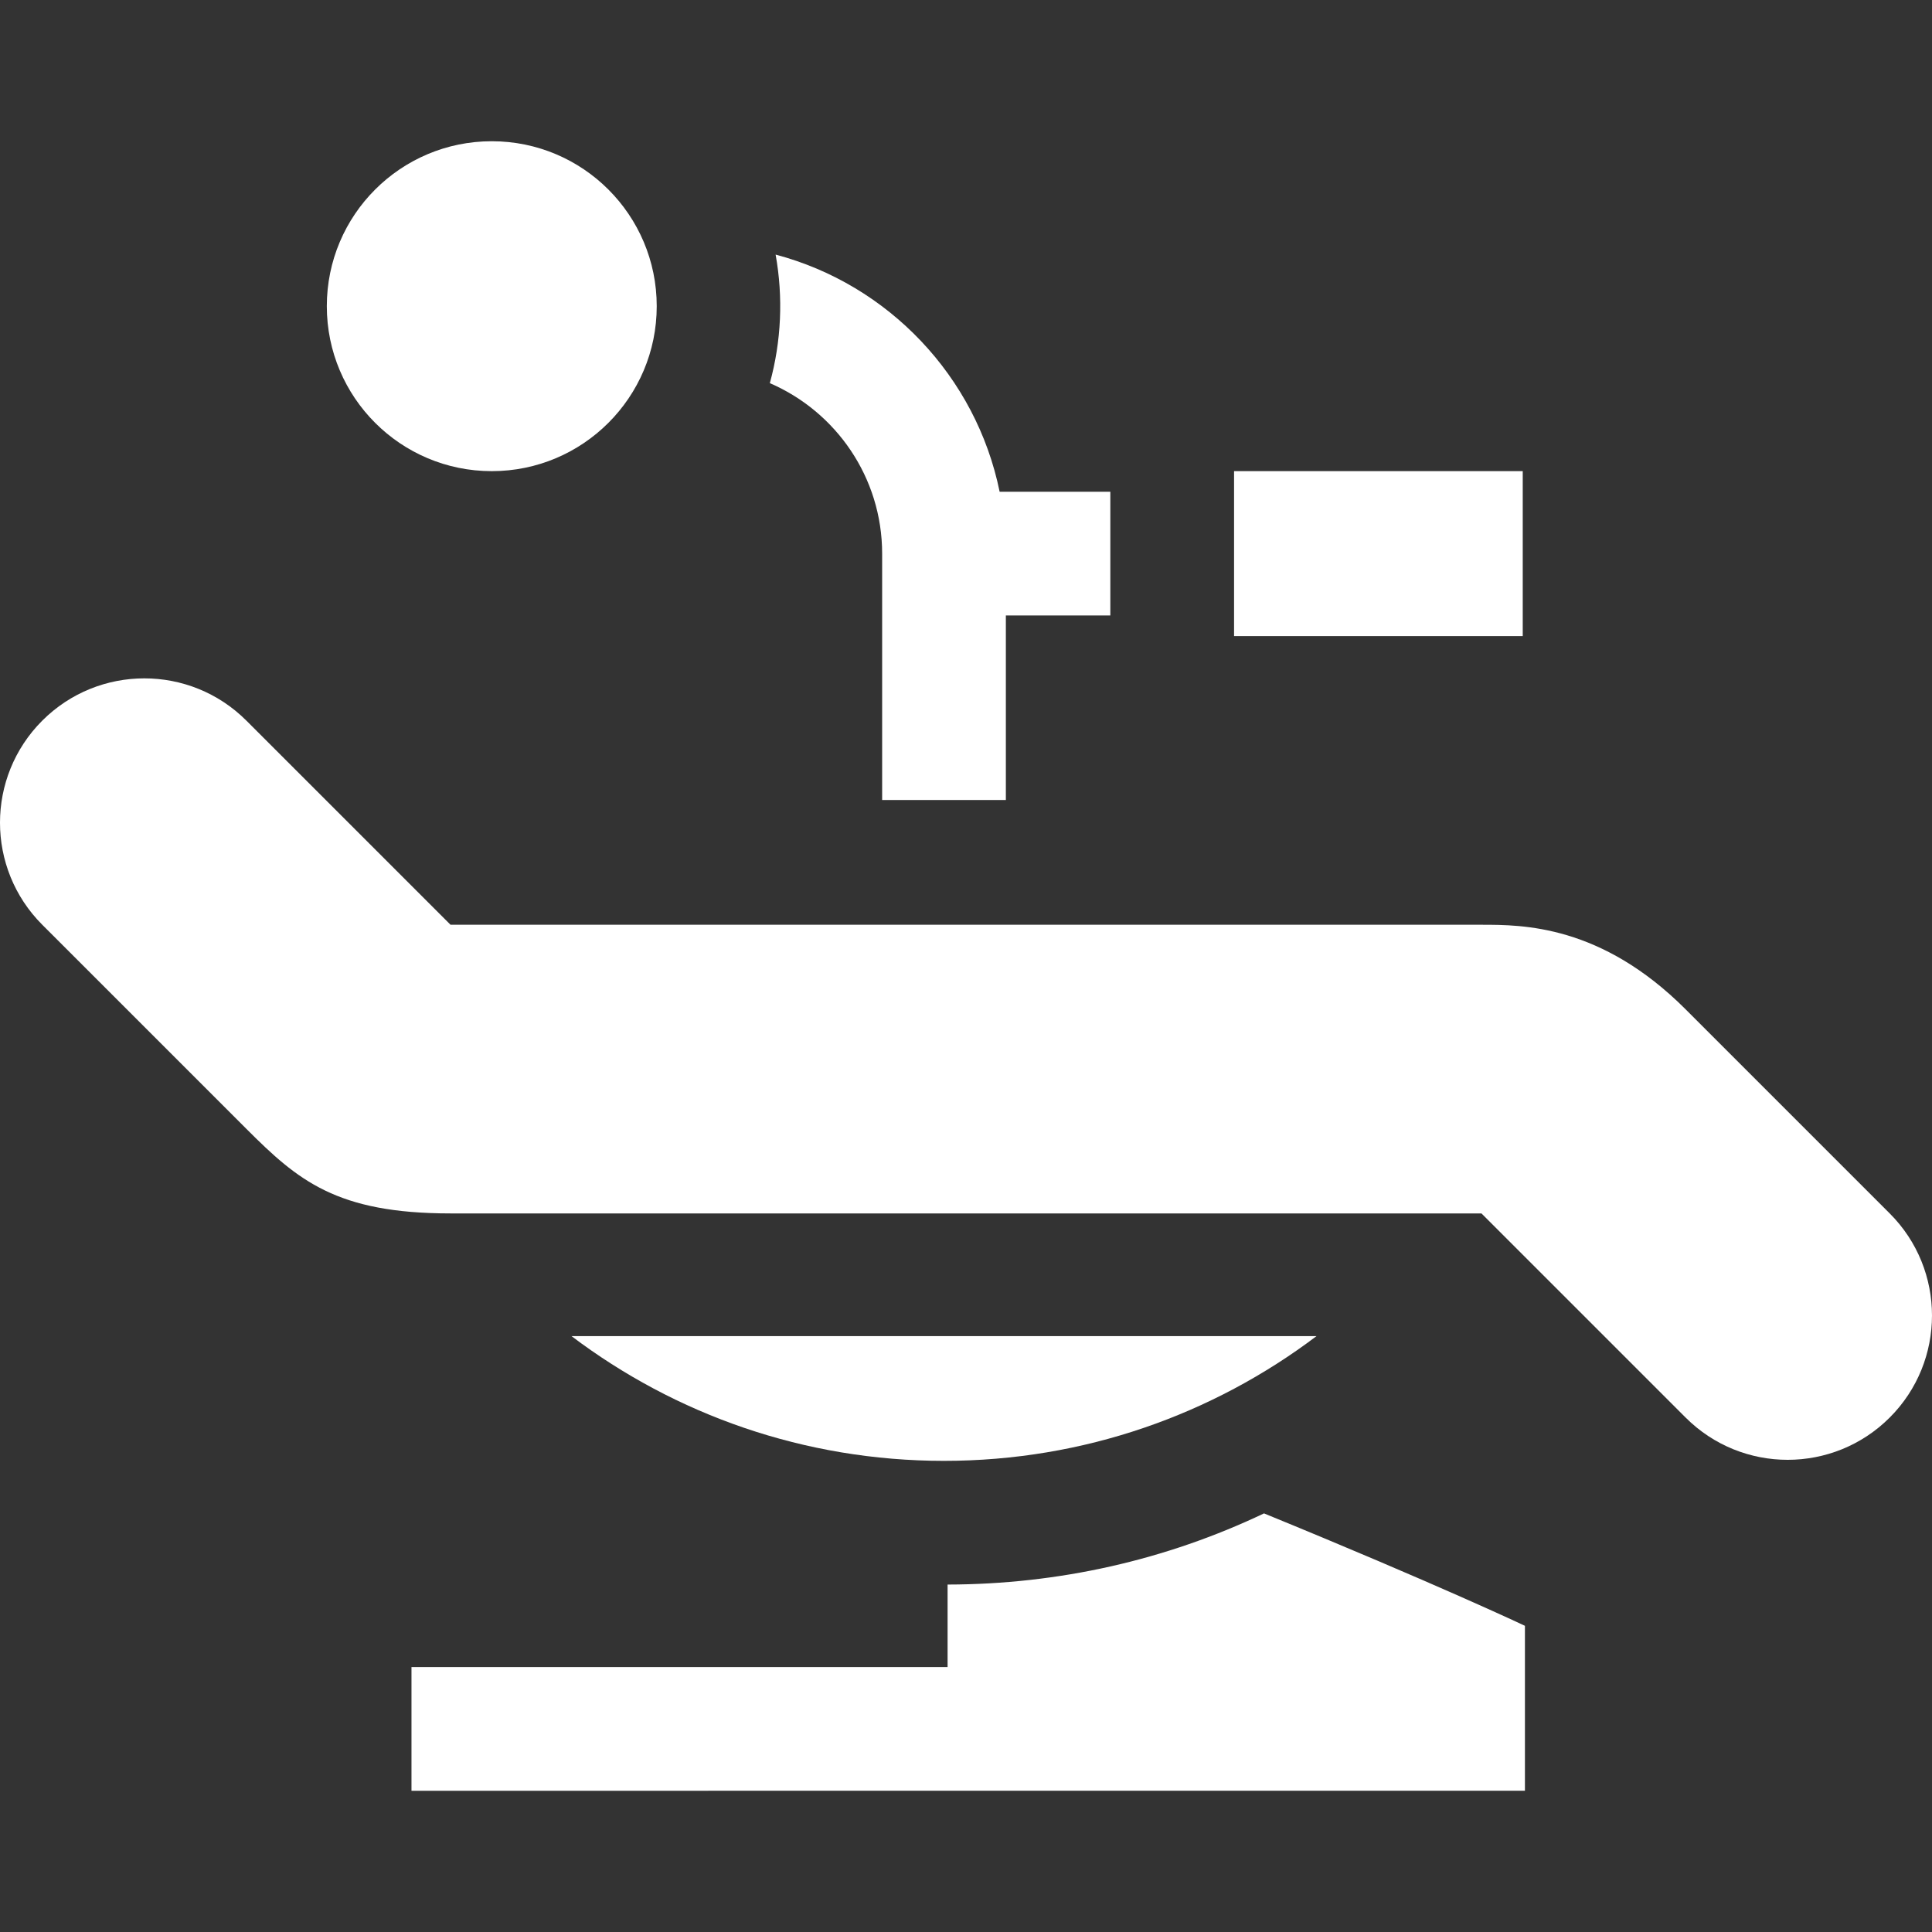
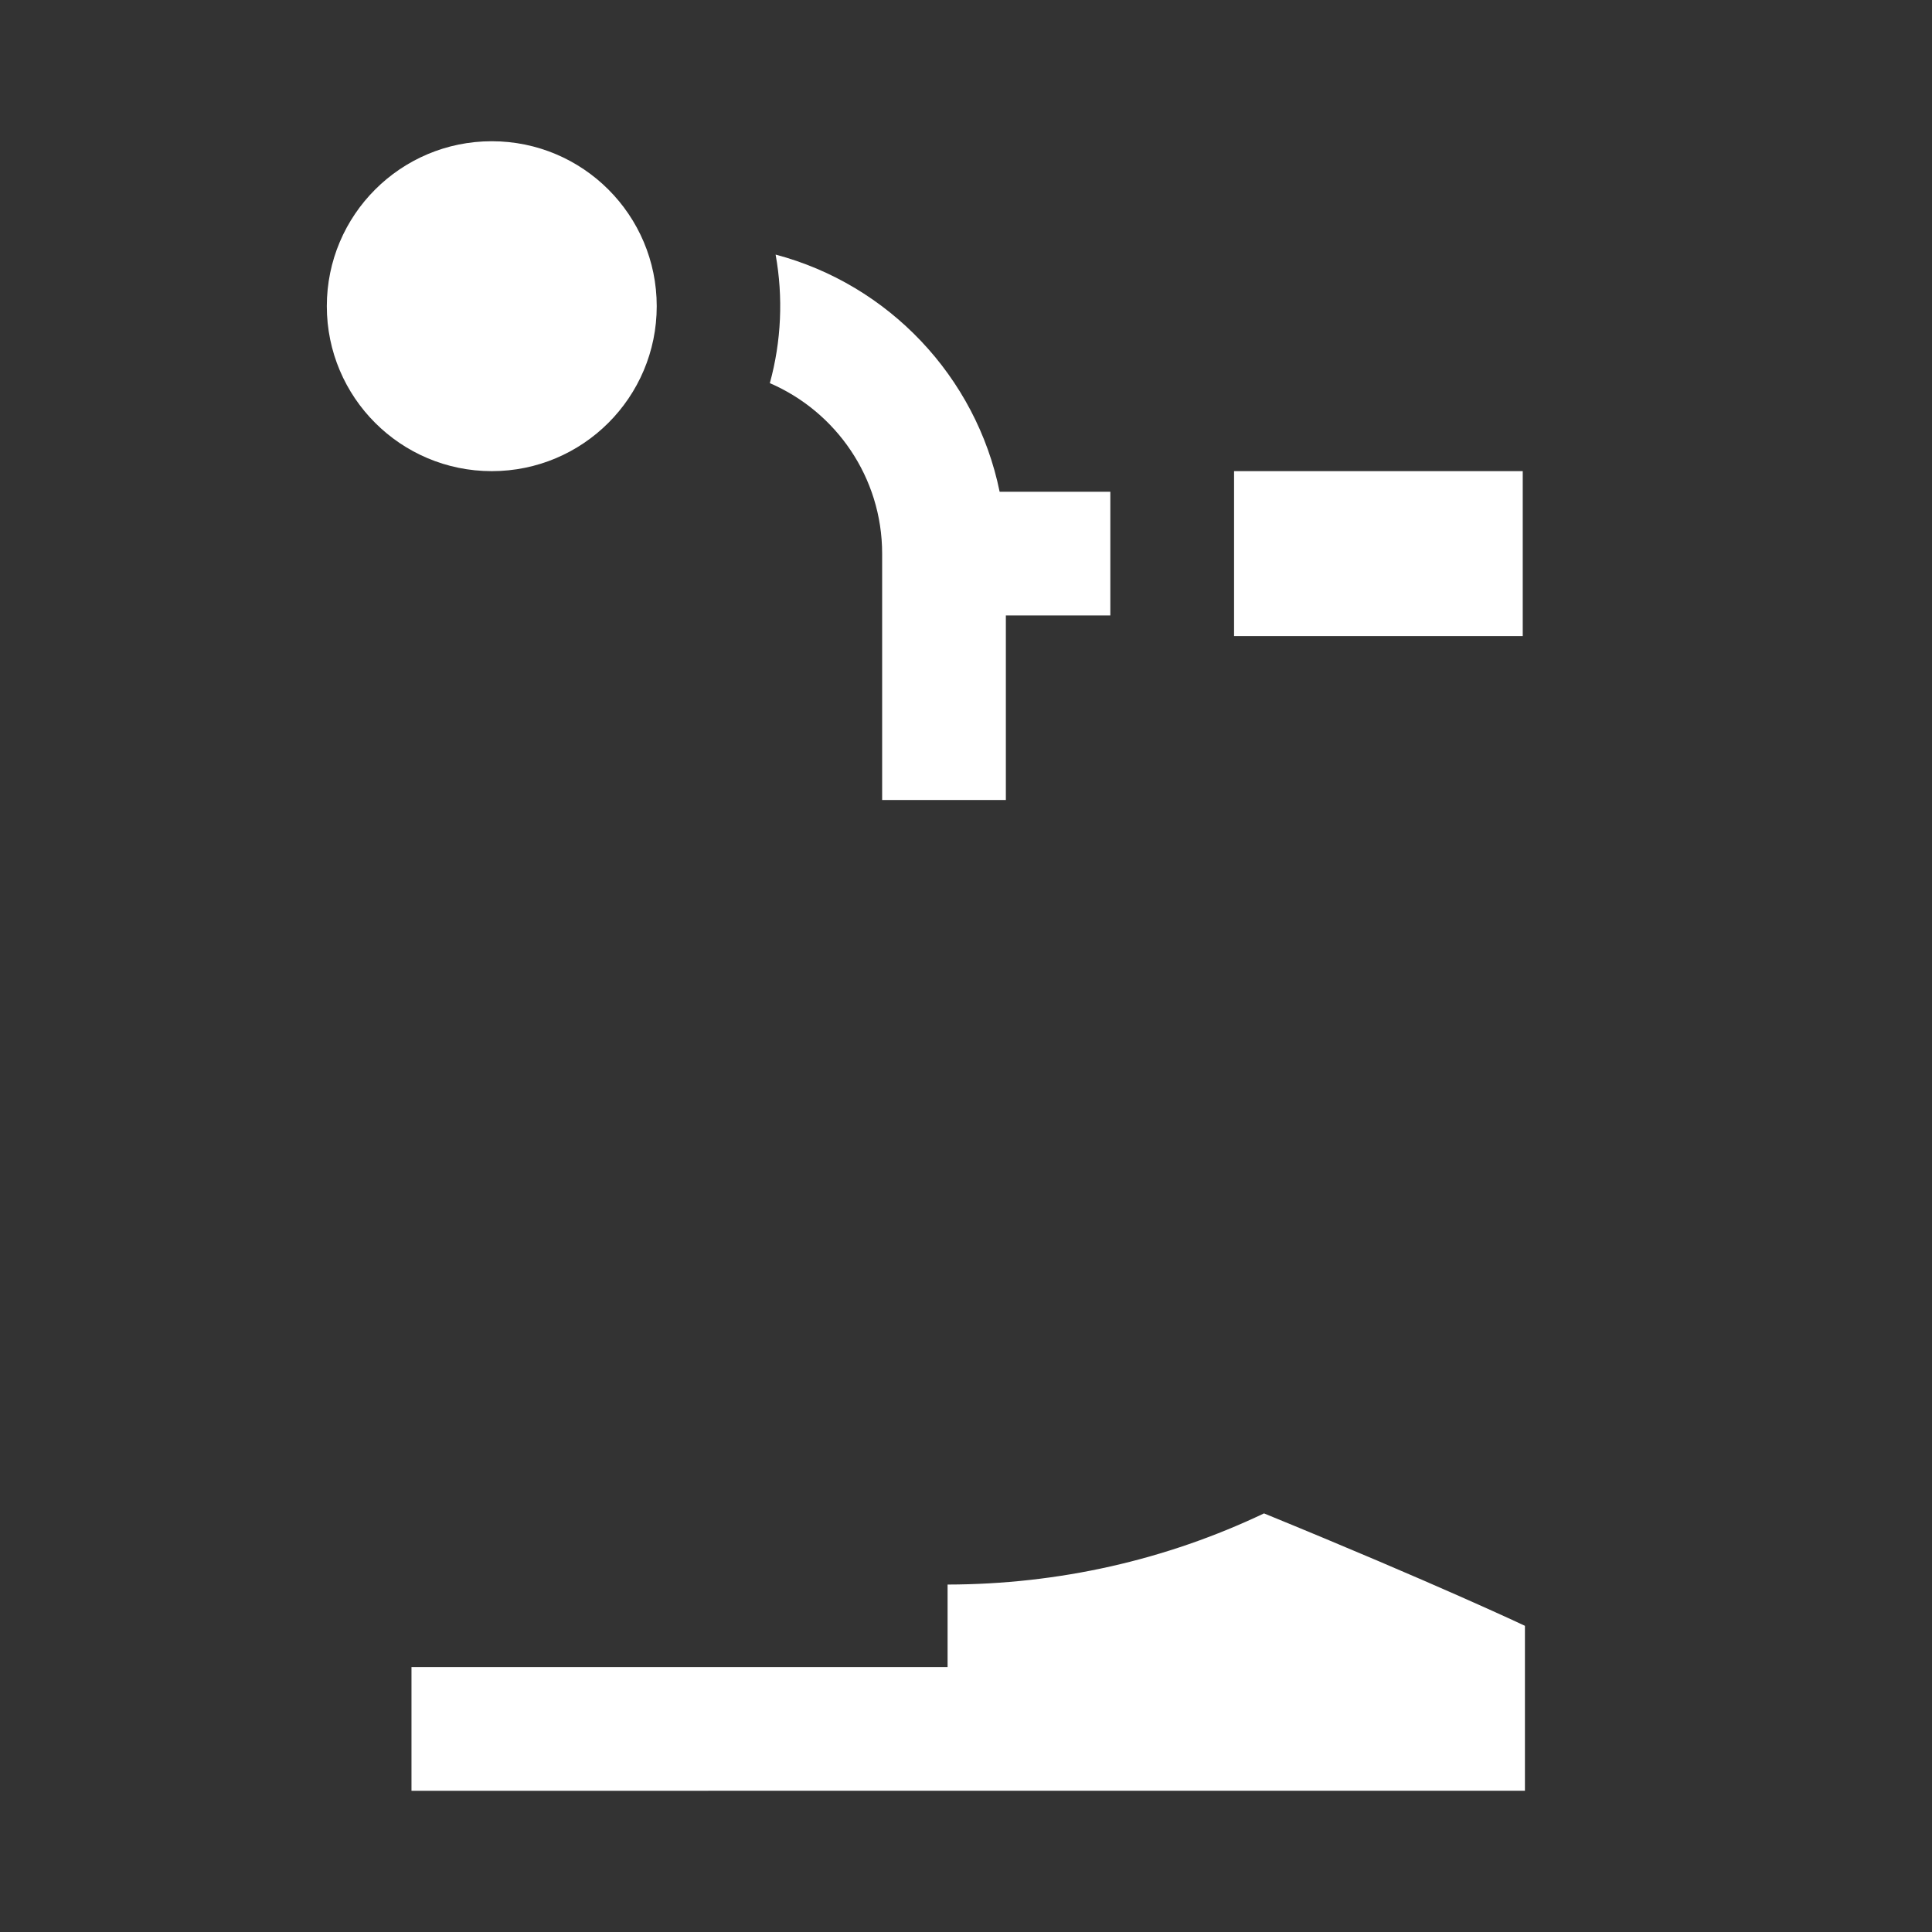
<svg xmlns="http://www.w3.org/2000/svg" fill="white" version="1.1" id="Layer_1" viewBox="0 0 512.001 512.001" xml:space="preserve">
  <rect x="0" y="0" width="512.001" height="512.001" fill="#333333" stroke="none" />
  <g>
    <g>
-       <path d="M500.798,321.571l-54.095-54.095c-22.406-22.406-43.166-22.406-54.095-22.406H119.392l-54.095-54.094    c-14.937-14.937-39.156-14.937-54.095,0c-14.937,14.937-14.937,39.156,0,54.094l54.095,54.094    c13.661,13.66,23.858,22.407,54.095,22.407h273.216l54.095,54.095c14.937,14.937,39.156,14.937,54.094,0    C515.735,360.728,515.735,336.509,500.798,321.571z" />
-     </g>
+       </g>
  </g>
  <g>
    <g>
      <circle cx="130.325" cy="81.144" r="43.715" />
    </g>
  </g>
  <g>
    <g>
      <rect x="327.041" y="124.859" width="76.501" height="43.715" />
    </g>
  </g>
  <g>
    <g>
-       <path d="M151.448,354.082c27.46,20.749,61.653,33.061,98.723,33.061s71.263-12.312,98.723-33.061H151.448z" />
-     </g>
+       </g>
  </g>
  <g>
    <g>
      <path d="M334.977,401.066c-25.992,12.364-54.412,18.806-83.856,18.858v21.861H109.048v32.786l295.074-0.001v-43.715    C404.122,430.856,380.742,419.783,334.977,401.066z" />
    </g>
  </g>
  <g>
    <g>
      <path d="M264.914,130.32c-6.222-30.532-29.476-54.939-59.367-62.85c2.036,11.296,1.523,22.958-1.531,34.067    c17.488,7.545,29.762,24.951,29.762,45.176v65.297h32.786v-48.904h27.687V130.32H264.914z" />
    </g>
  </g>
</svg>